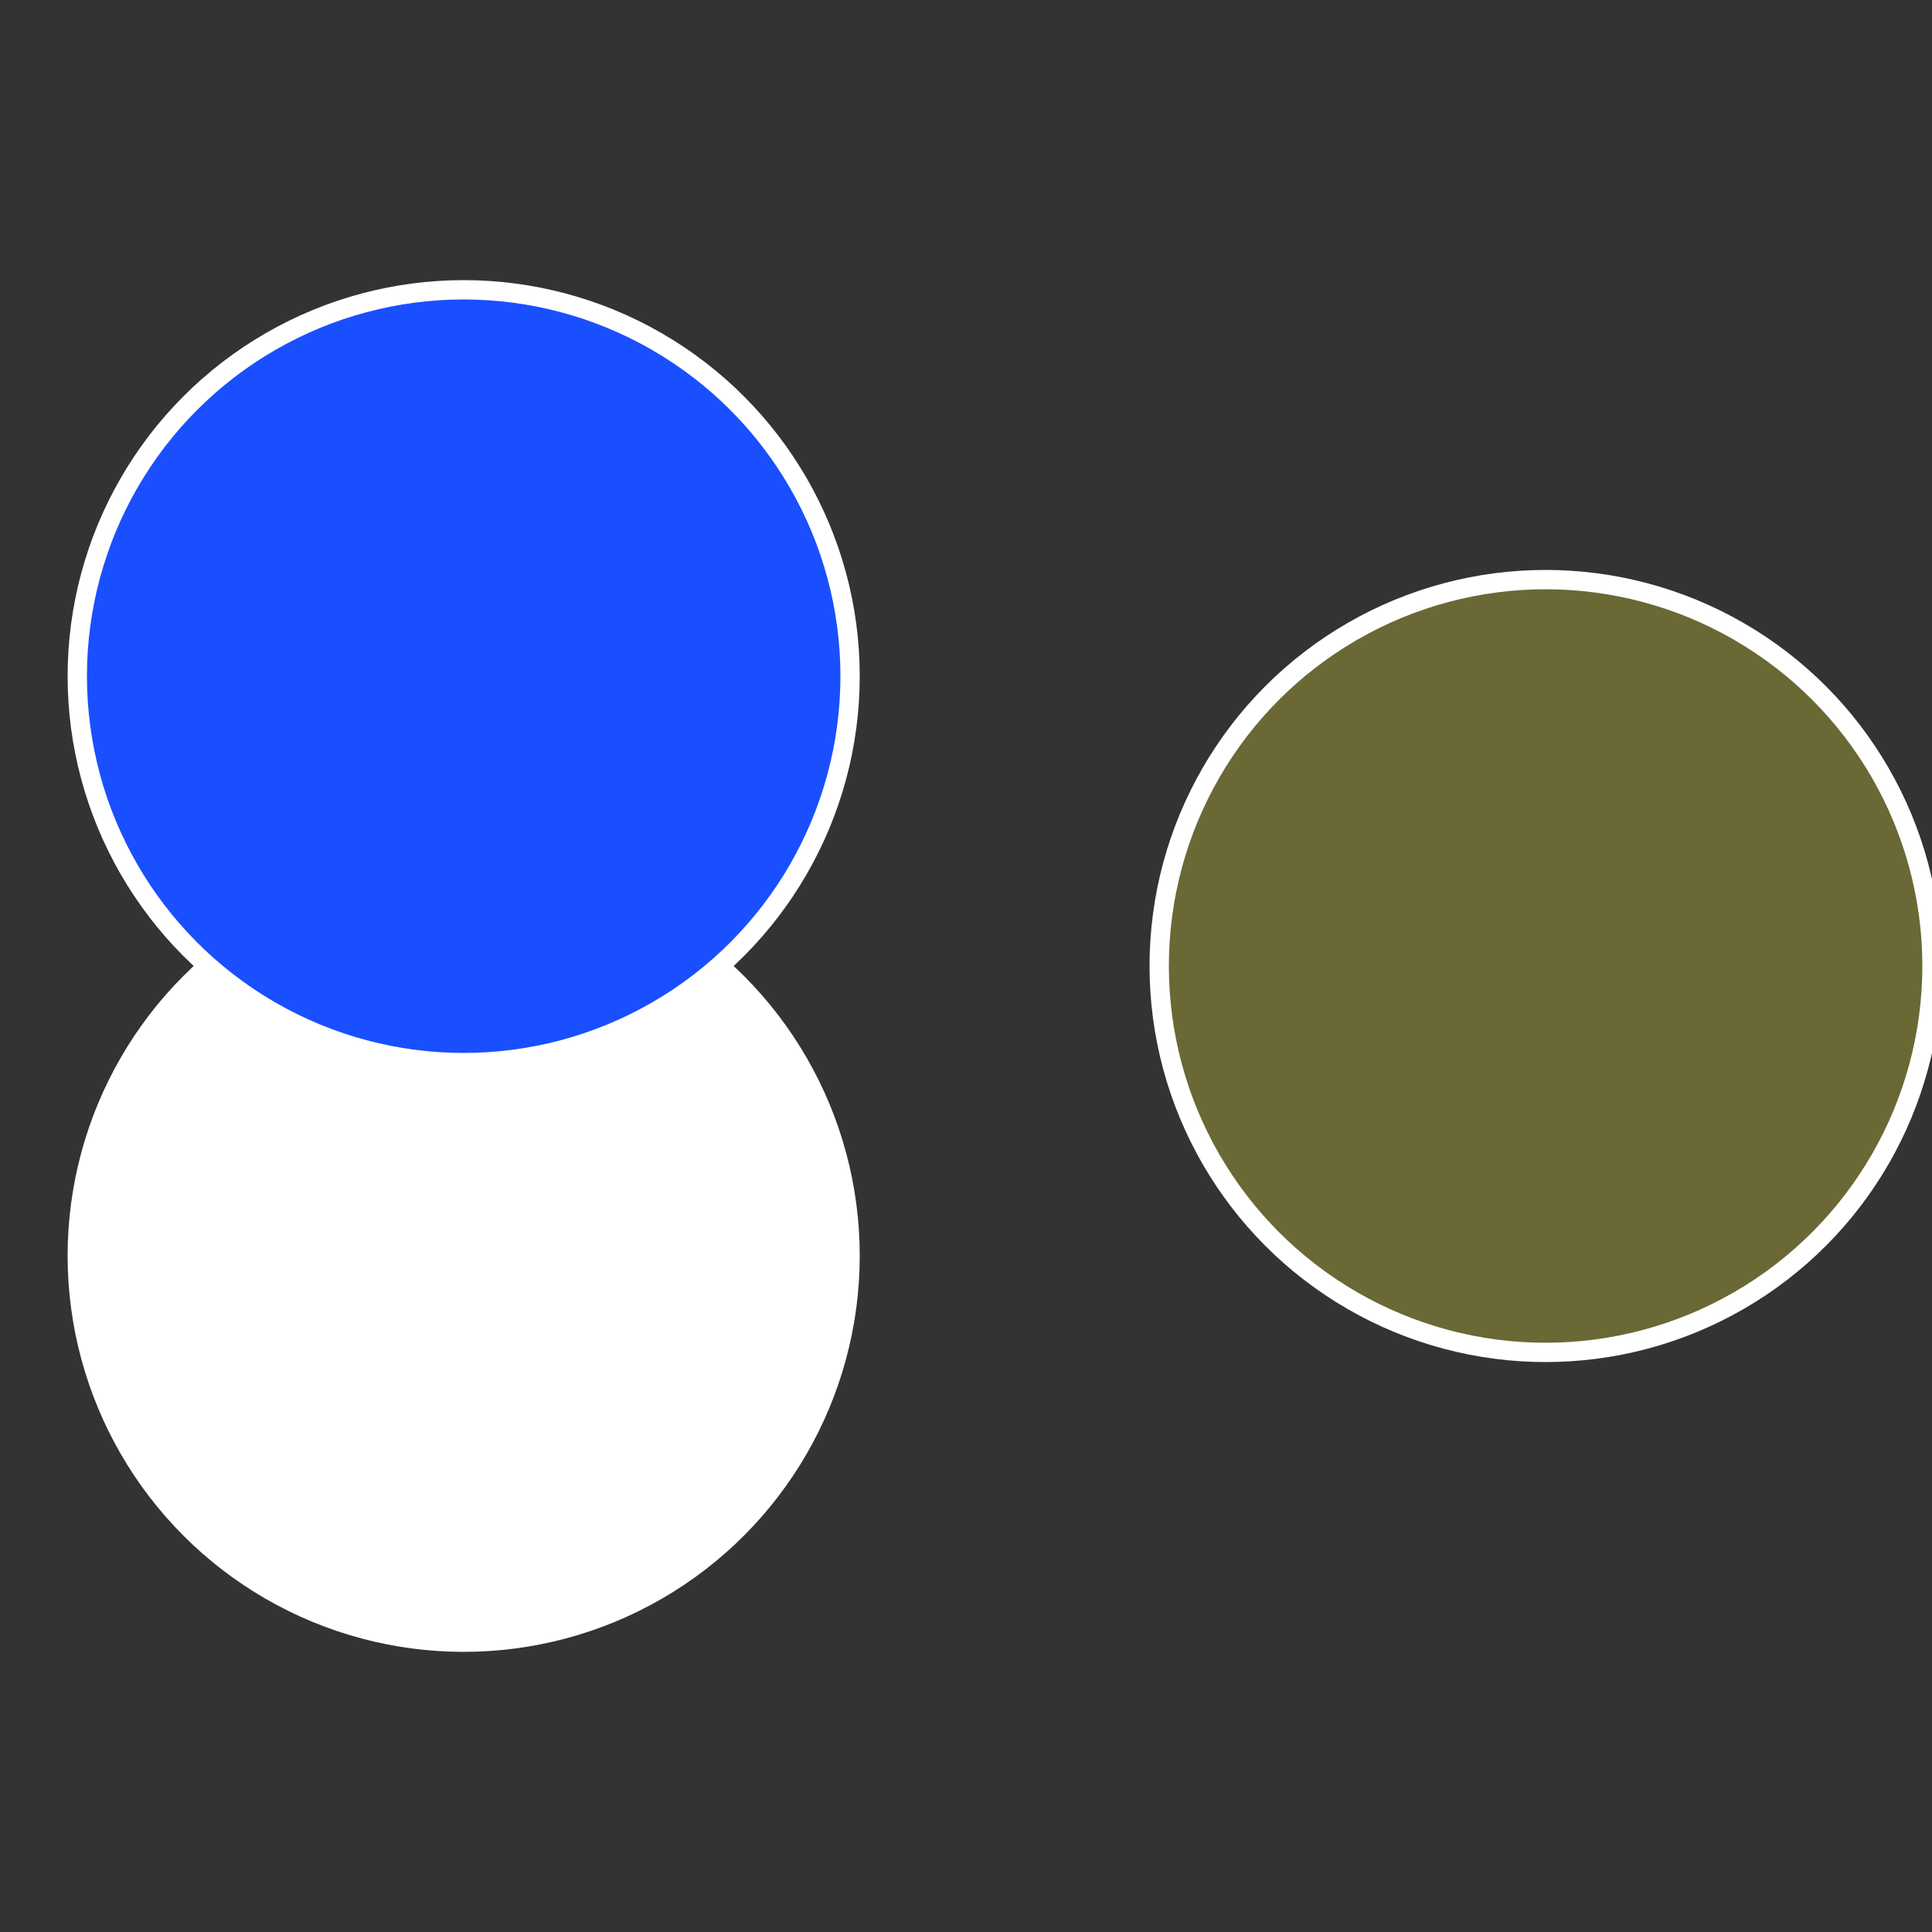
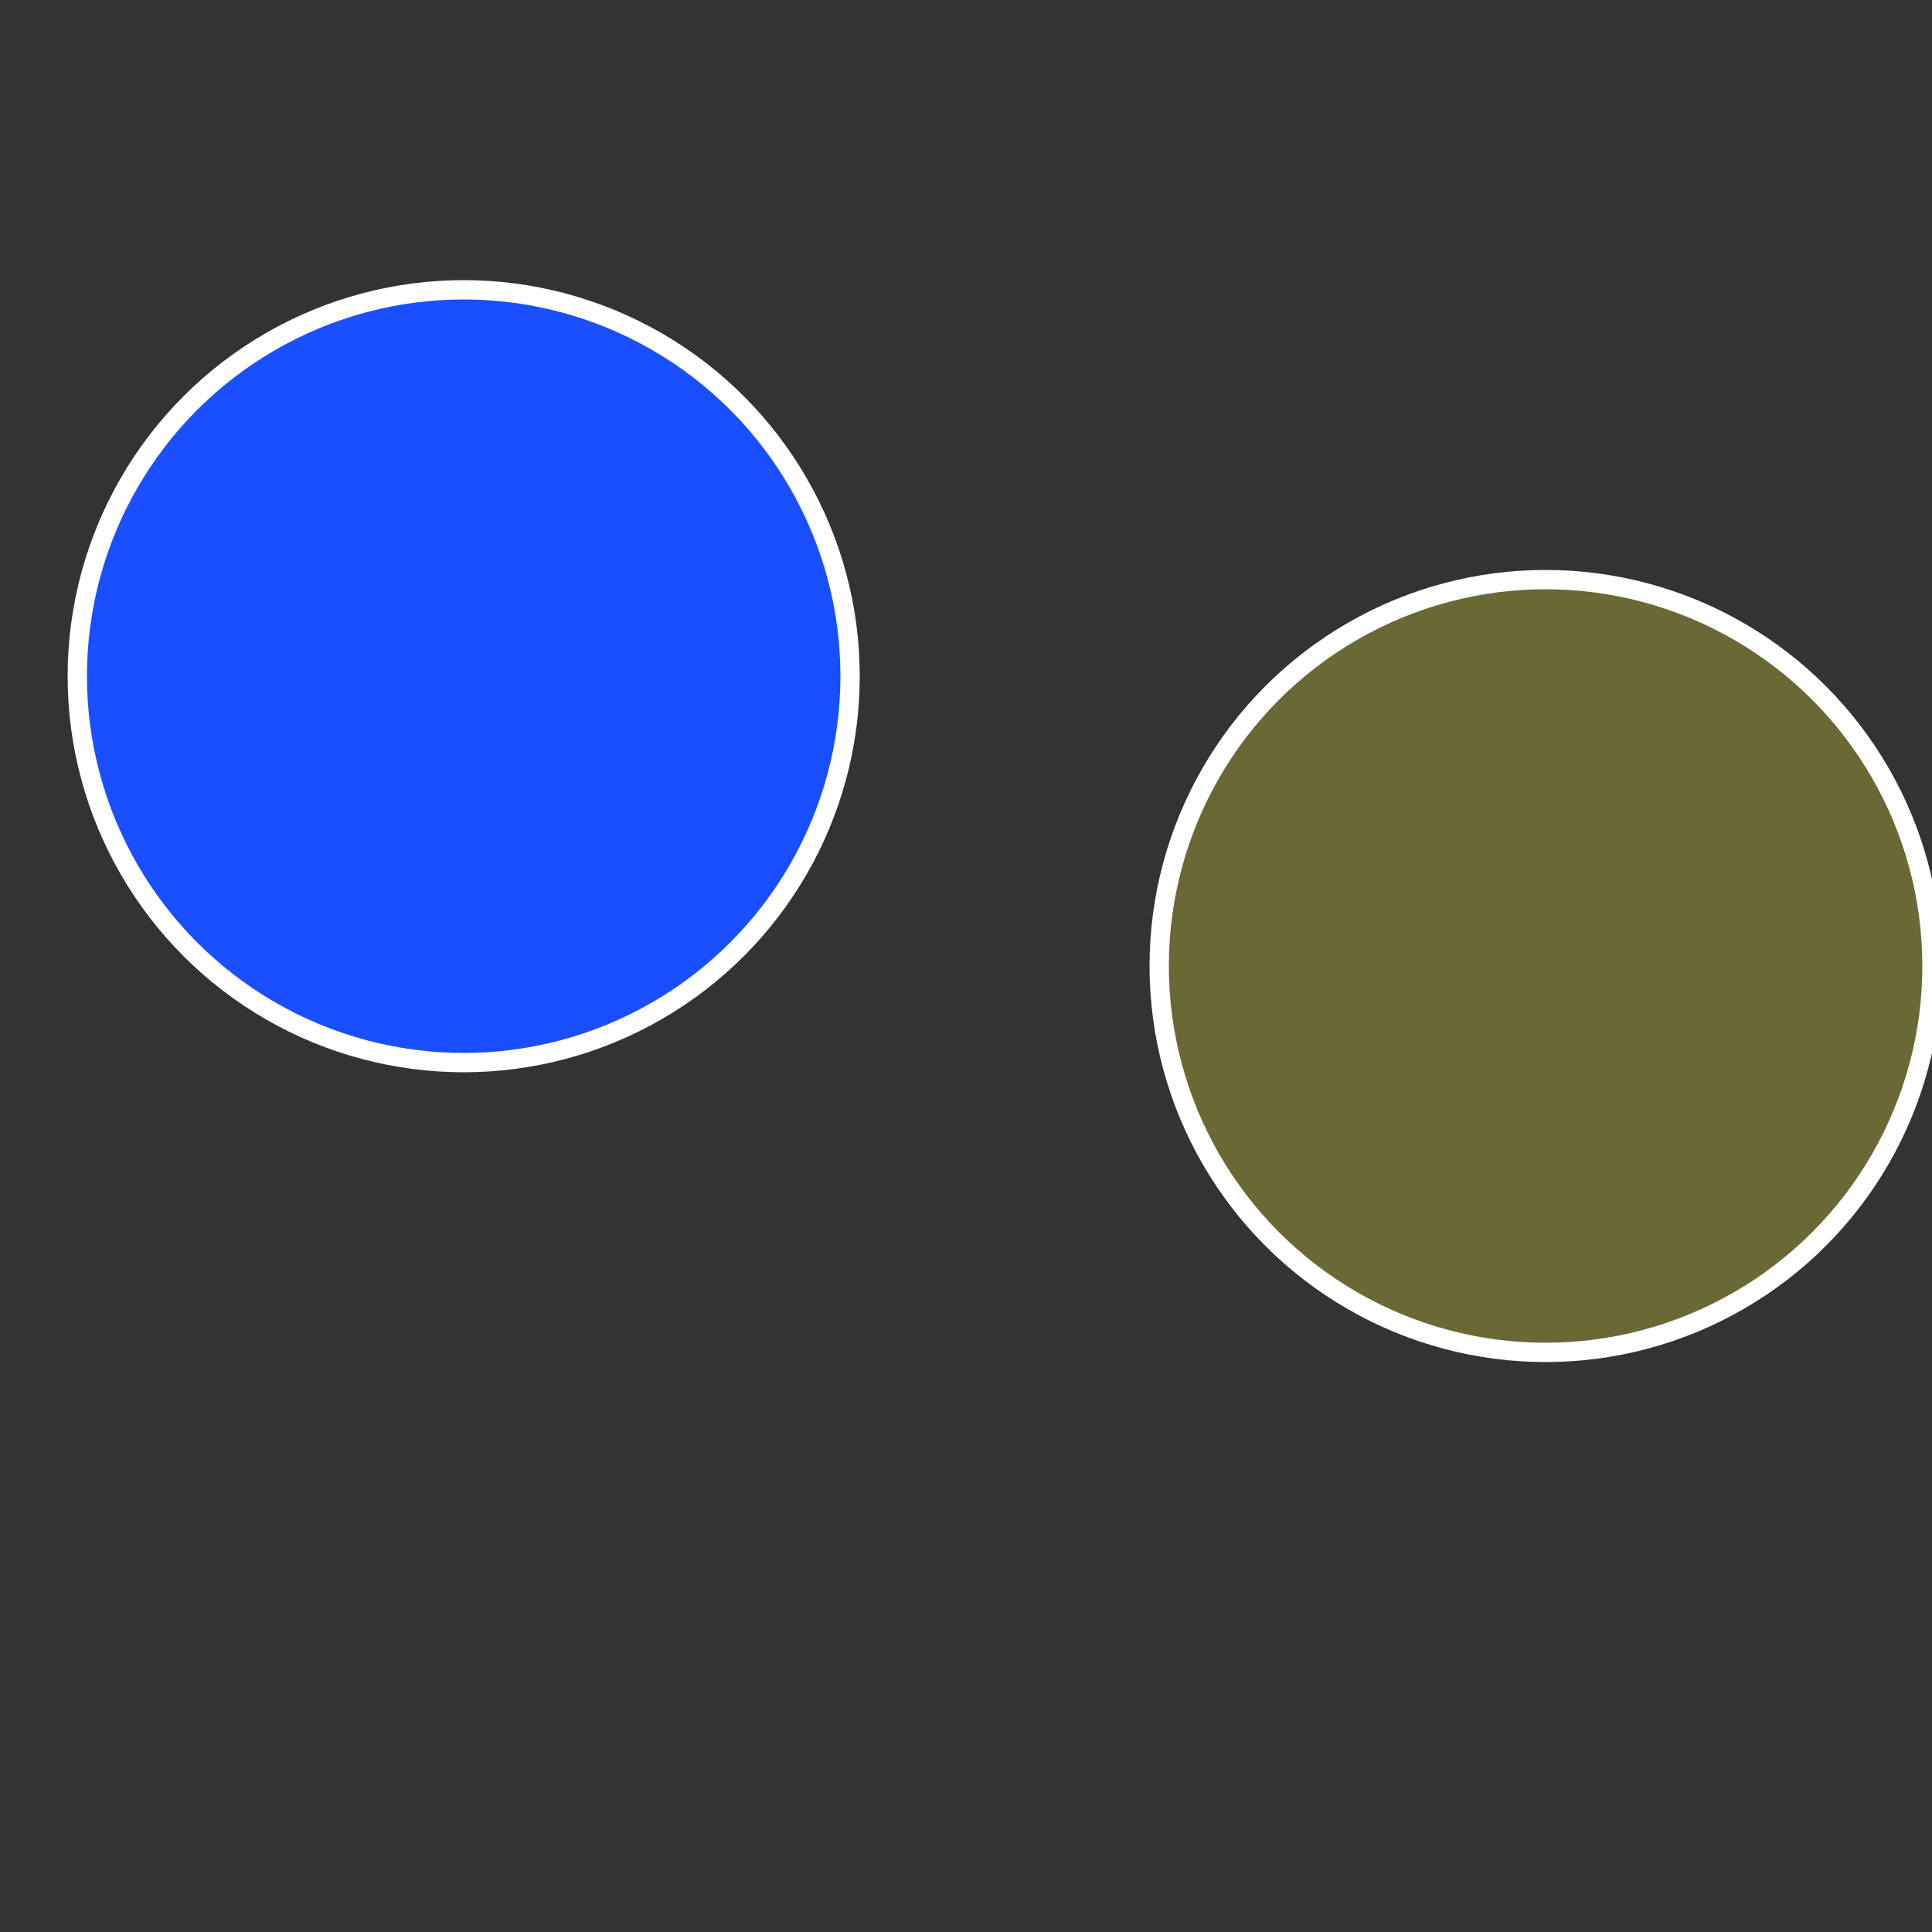
<svg xmlns="http://www.w3.org/2000/svg" width="500" height="500" viewBox="-1 -1 2 2">
  <rect x="-1" y="-1" width="2" height="2" fill="#333333" stroke="none" />
  <circle cx="0.6" cy="0" r="0.4" fill="#6a6835fffffffffffff873" stroke="#fff" stroke-width="1%" />
-   <circle cx="-0.52" cy="0.3" r="0.4" fill="#fffffffffffff873ffffffffffffff04835" stroke="#fff" stroke-width="1%" />
  <circle cx="-0.52" cy="-0.3" r="0.4" fill="#1a4fffffffffffff873835" stroke="#fff" stroke-width="1%" />
</svg>